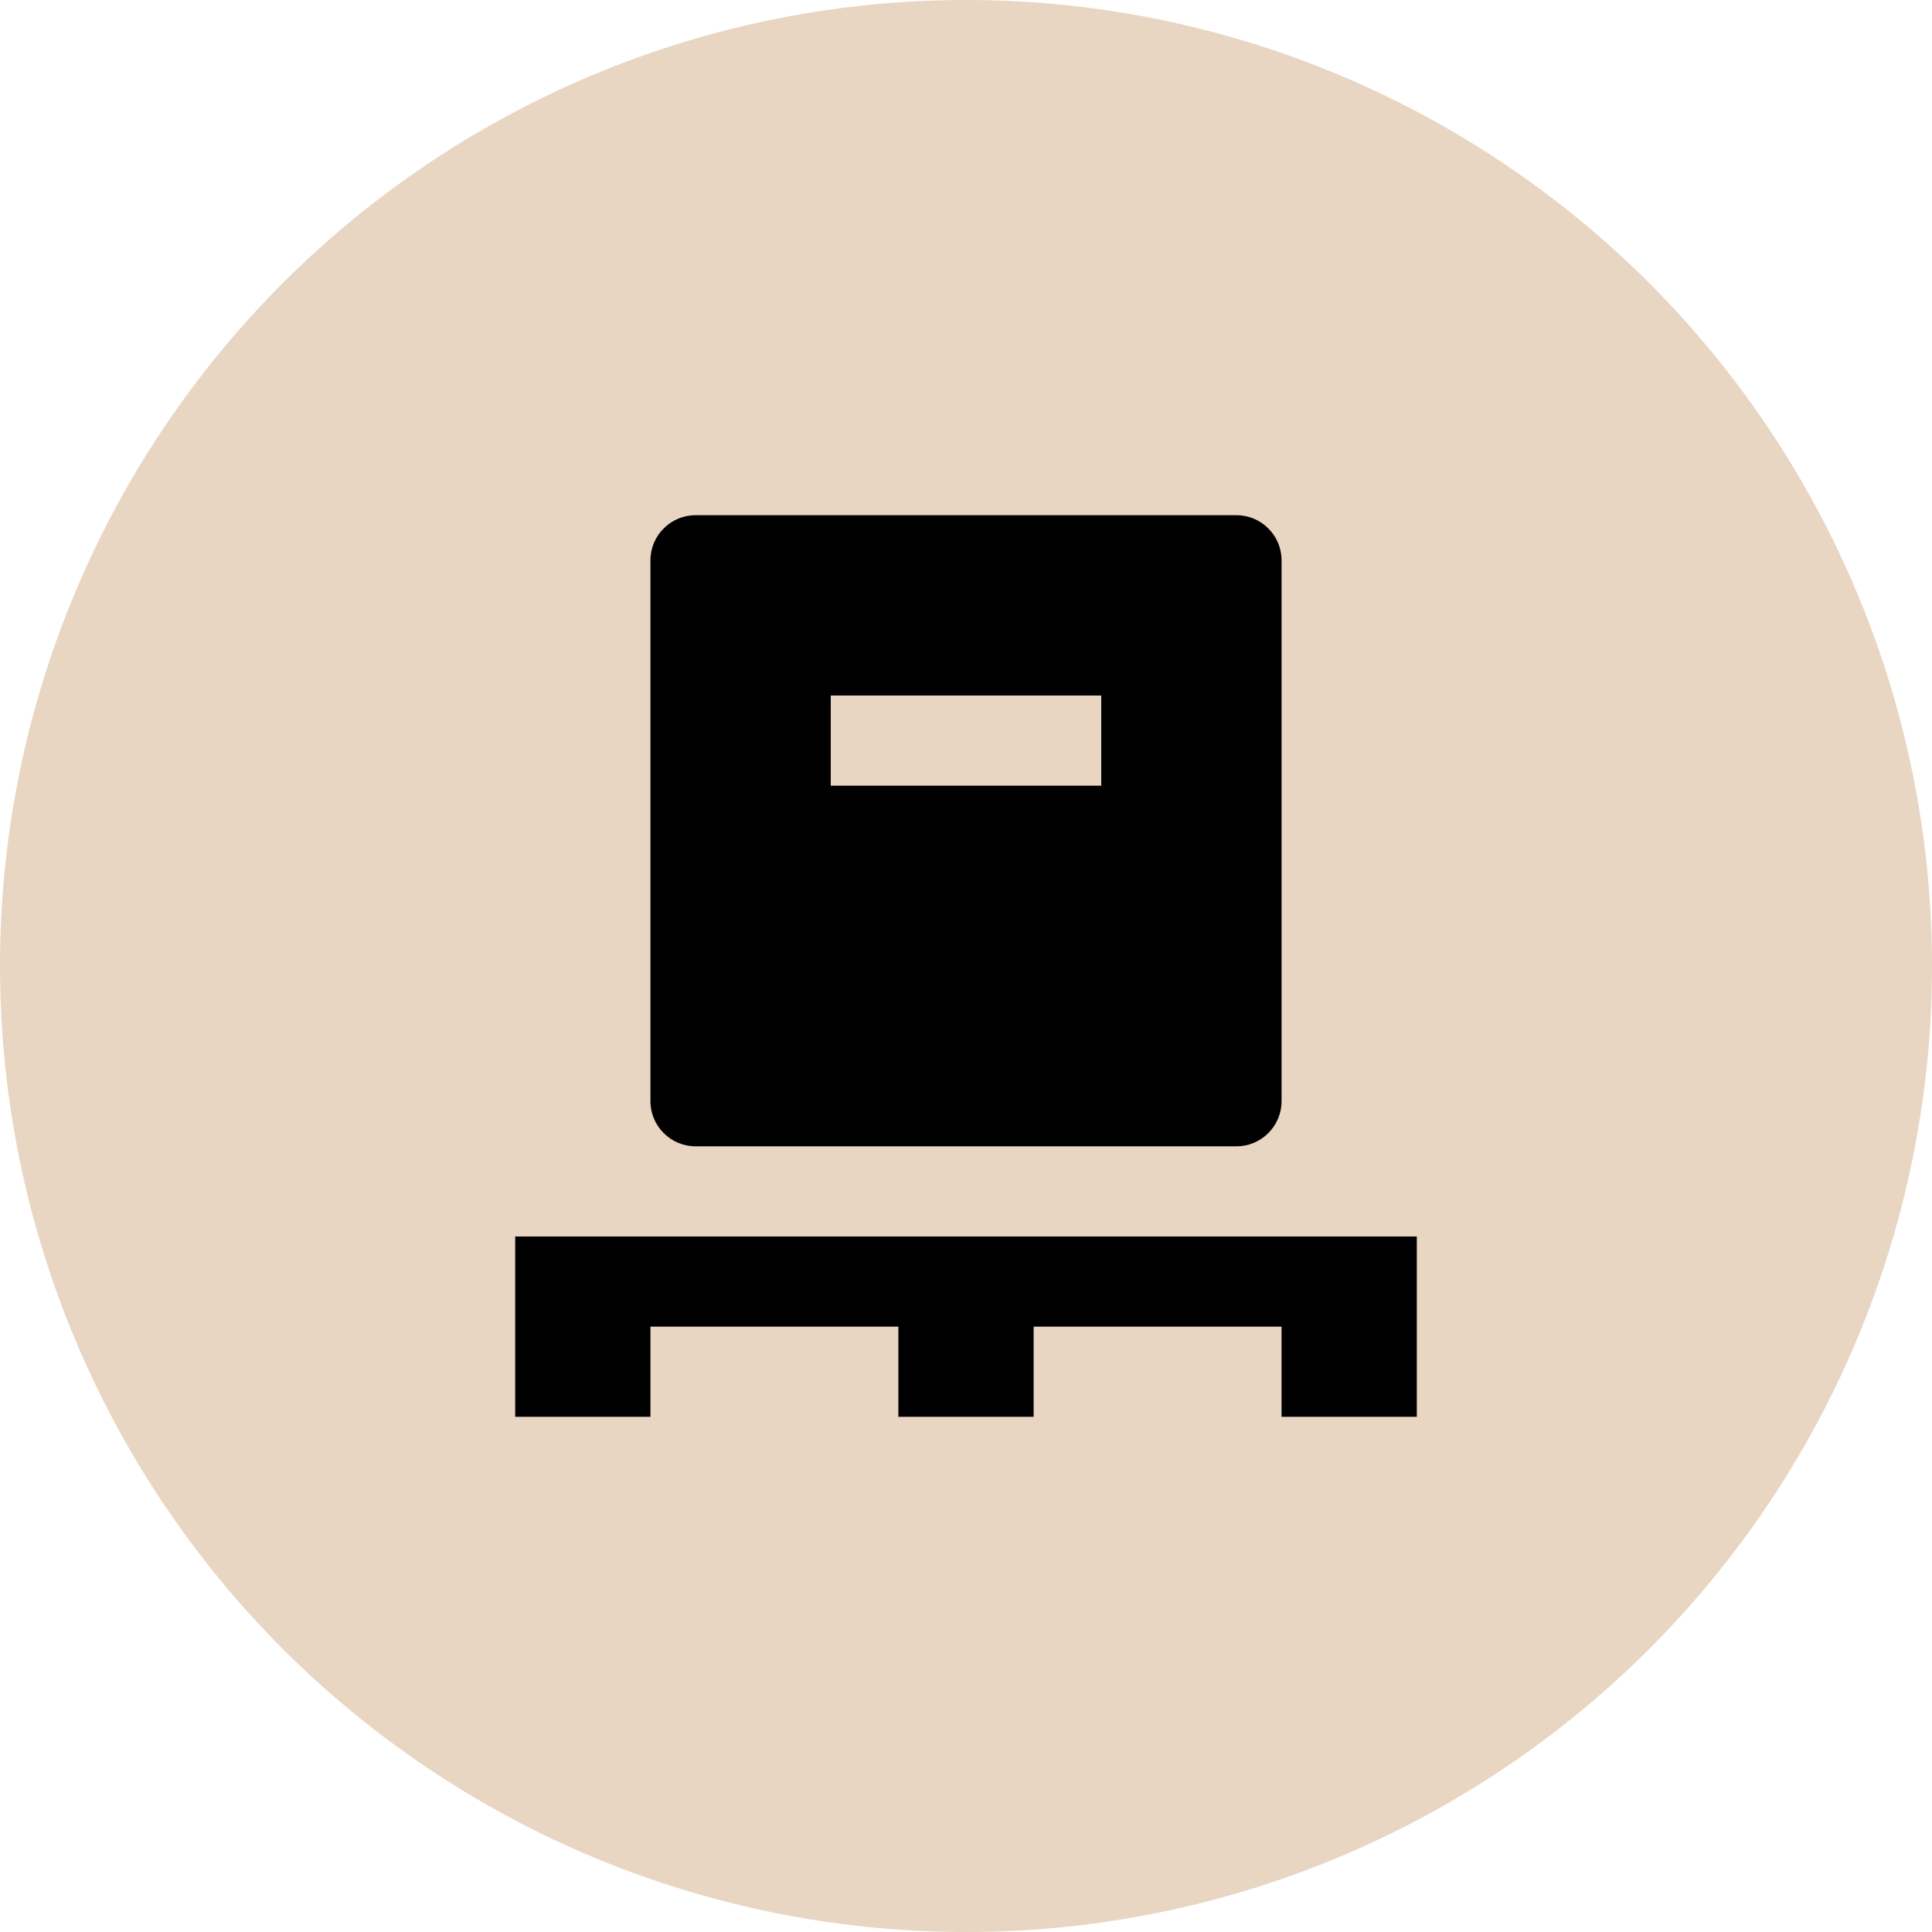
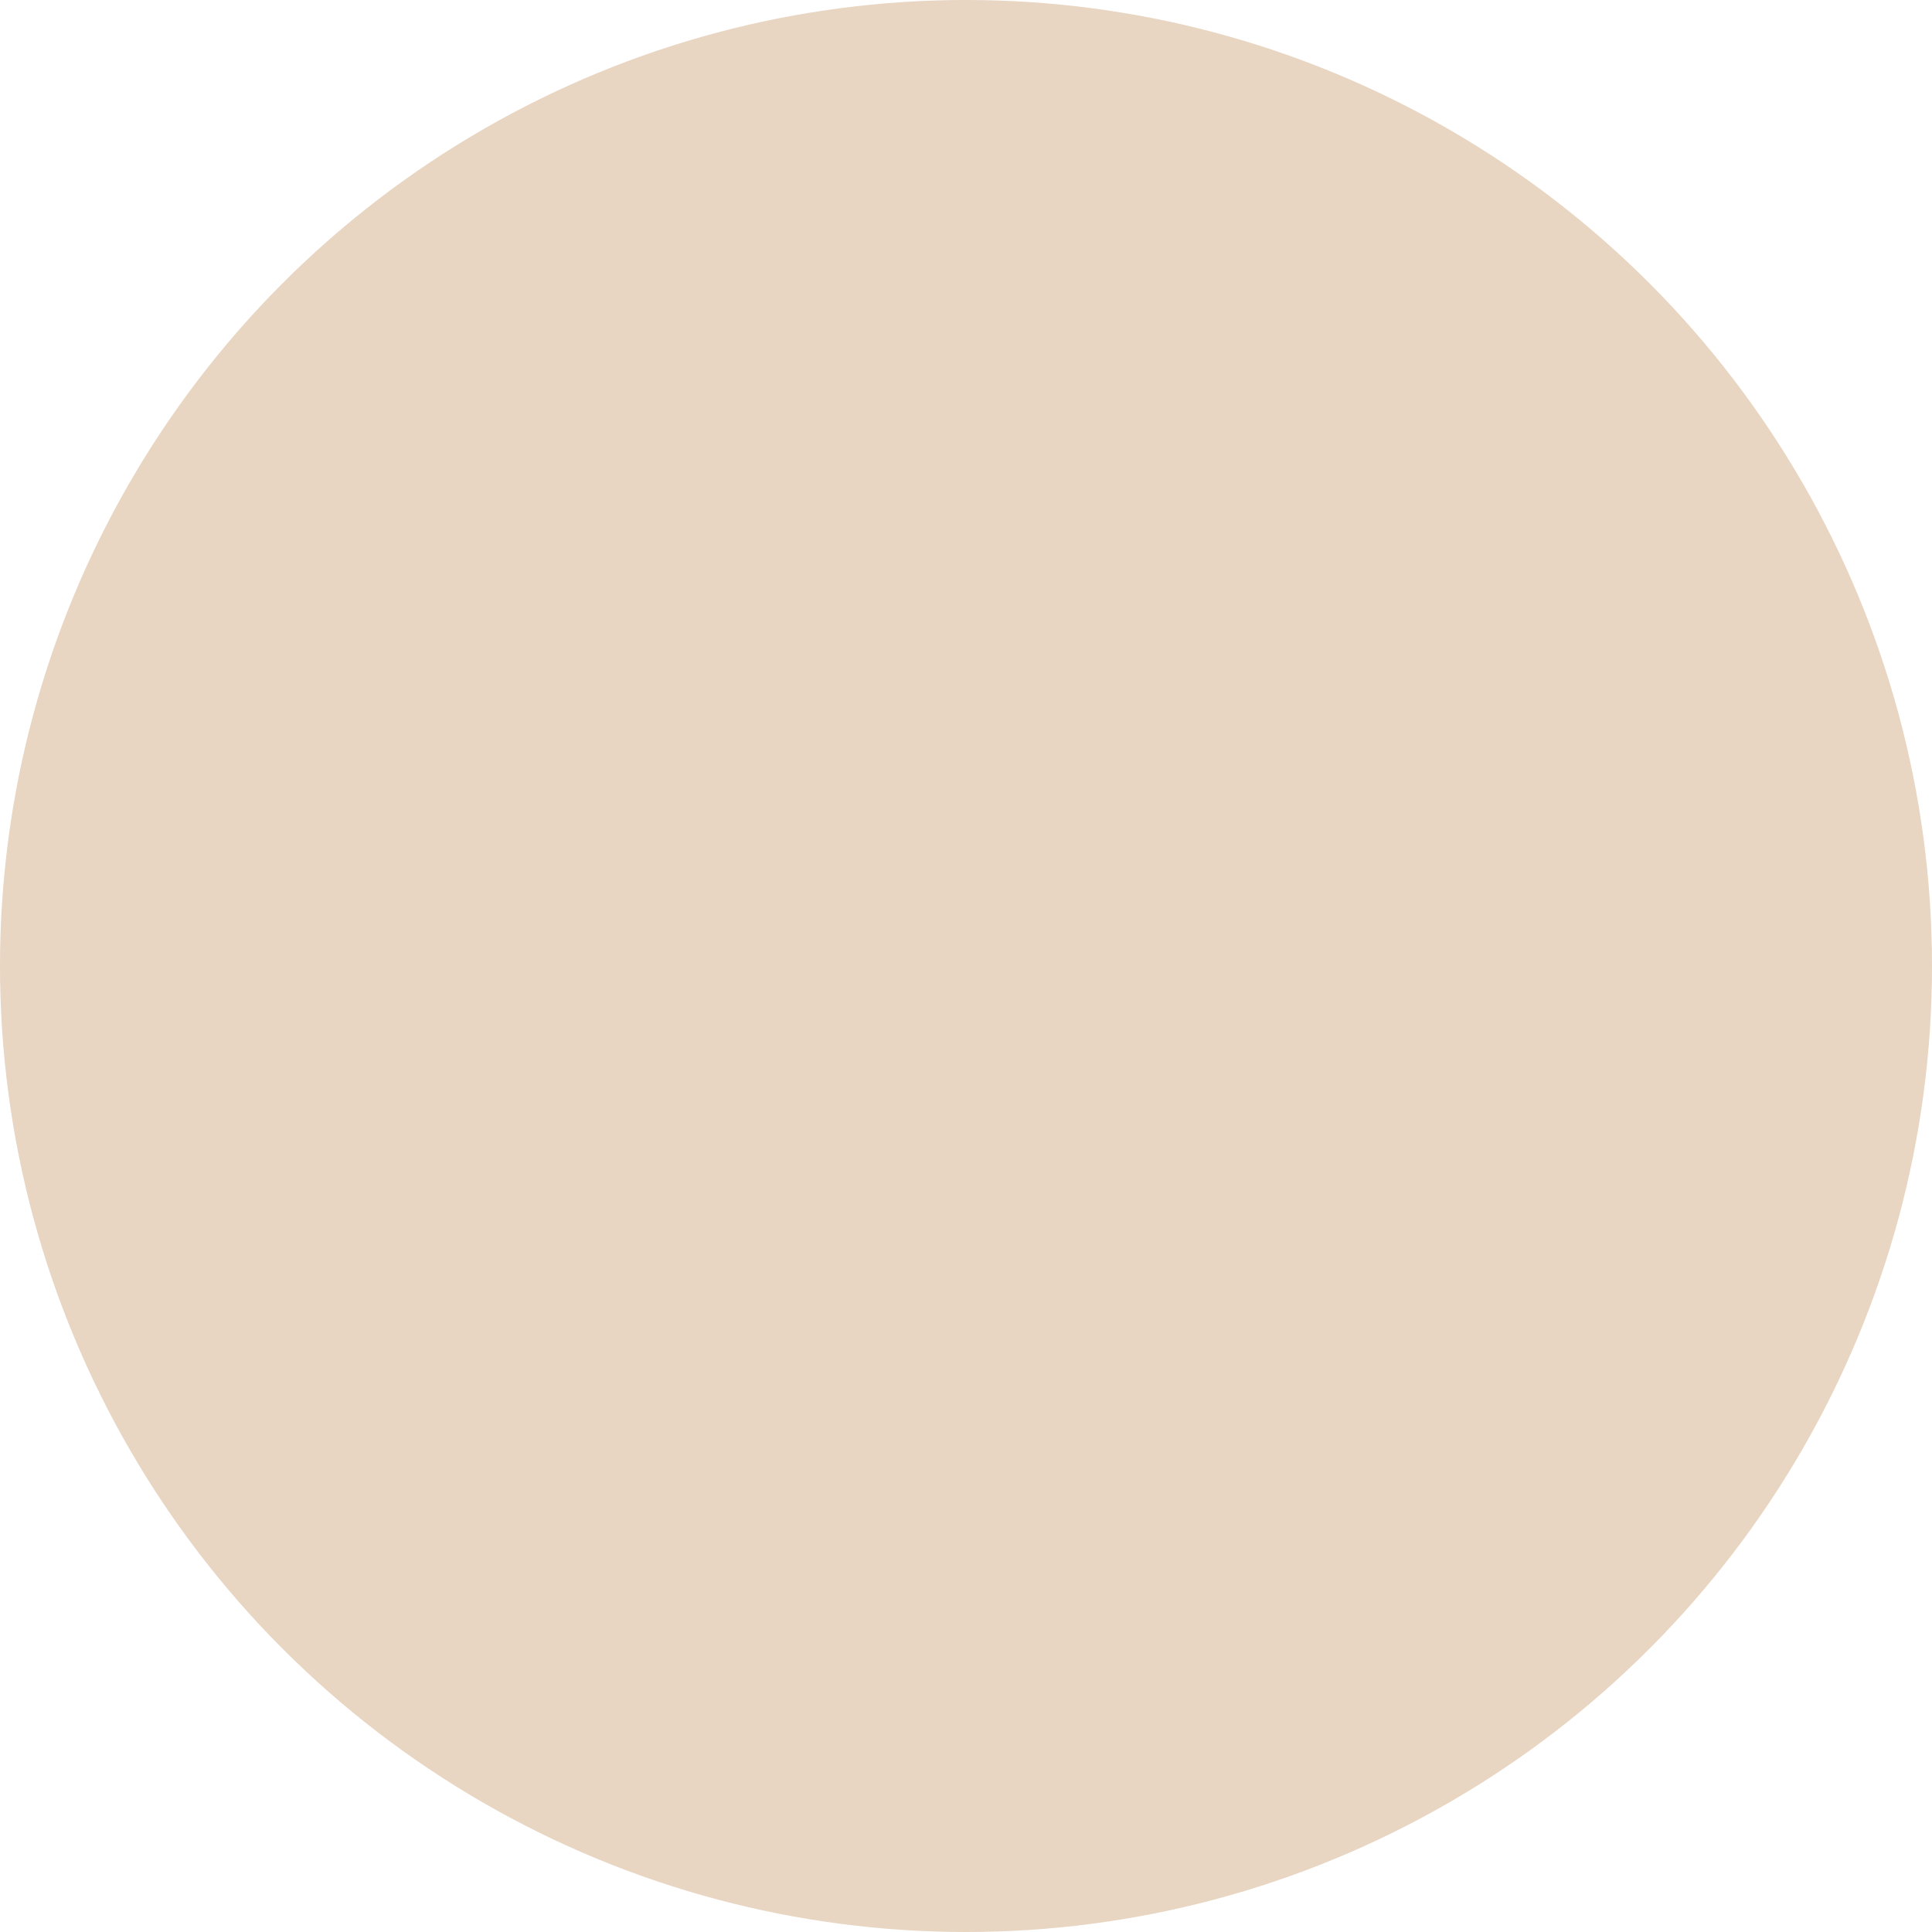
<svg xmlns="http://www.w3.org/2000/svg" width="150" height="150" viewBox="0 0 150 150" fill="none">
  <circle cx="75" cy="75" r="75" fill="#E8D5C2" />
-   <path d="M40 96V110H50.5V103H69.75V110H80.25V103H99.5V110H110V96H40Z" fill="black" />
-   <path d="M96 40H54C52.075 40 50.5 41.575 50.5 43.5V85.5C50.5 87.425 52.075 89 54 89H96C97.925 89 99.5 87.425 99.5 85.5V43.5C99.5 41.575 97.925 40 96 40ZM85.5 61H64.5V54H85.5V61Z" fill="black" />
</svg>